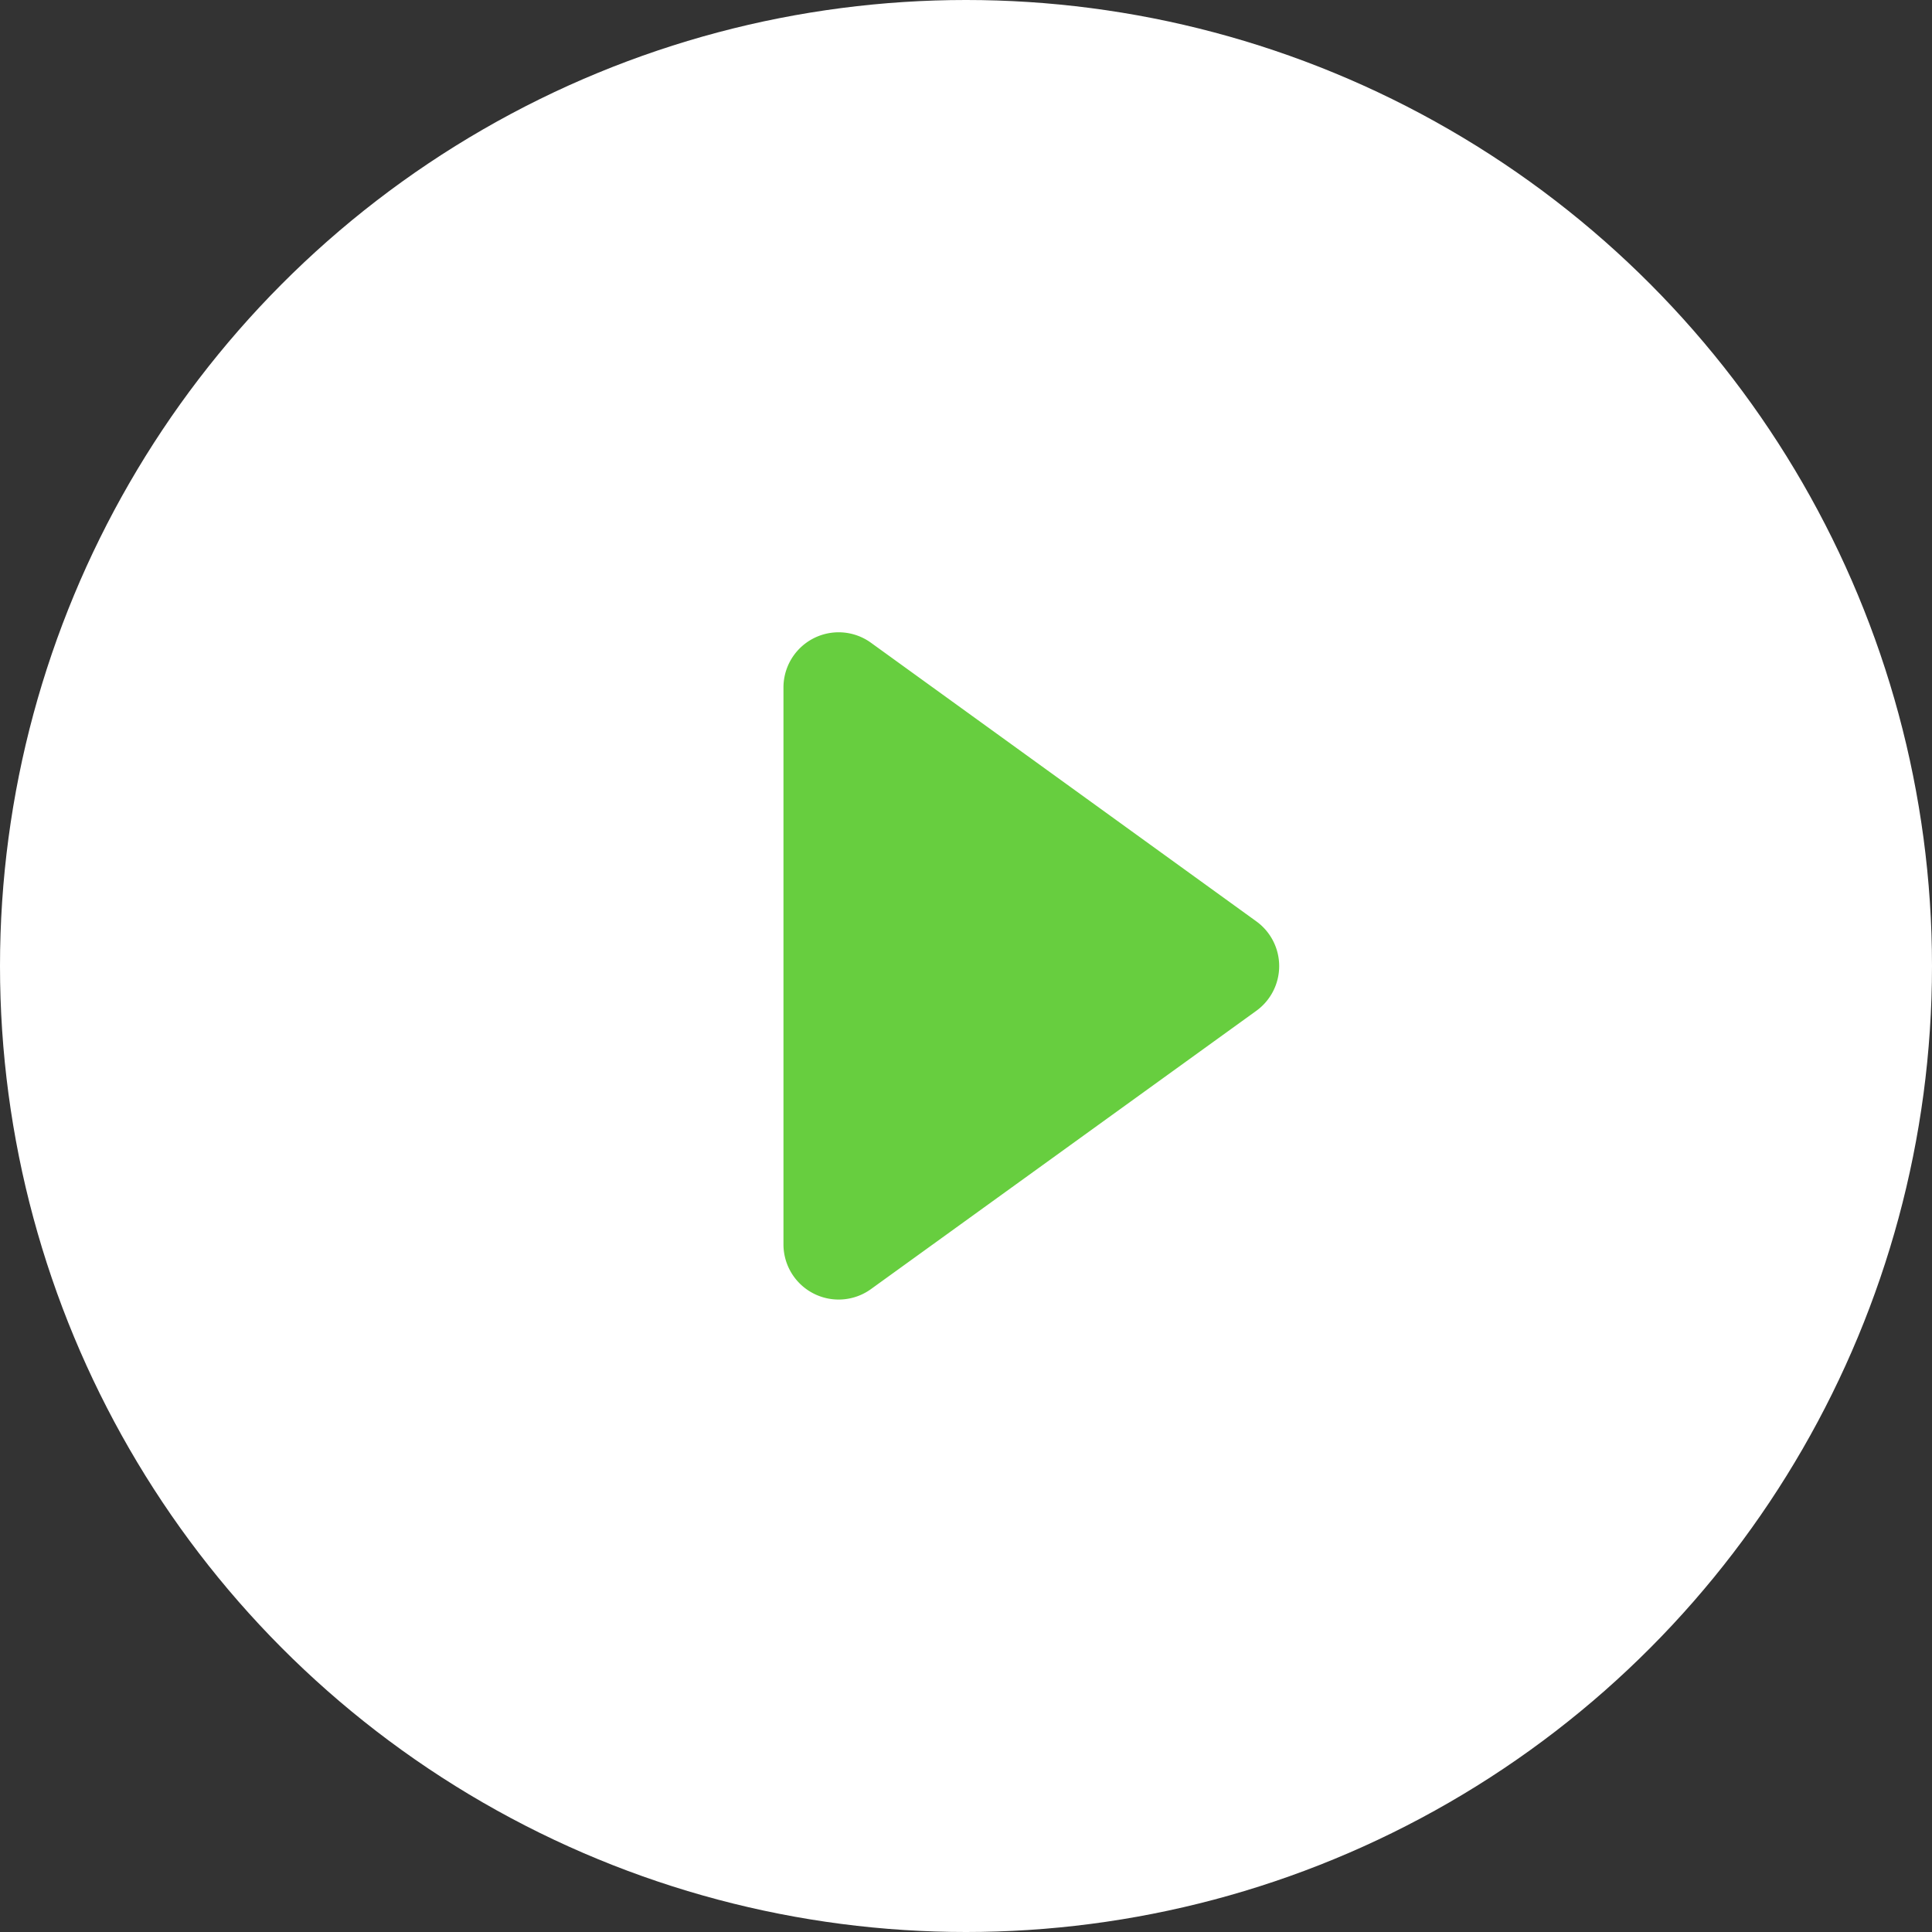
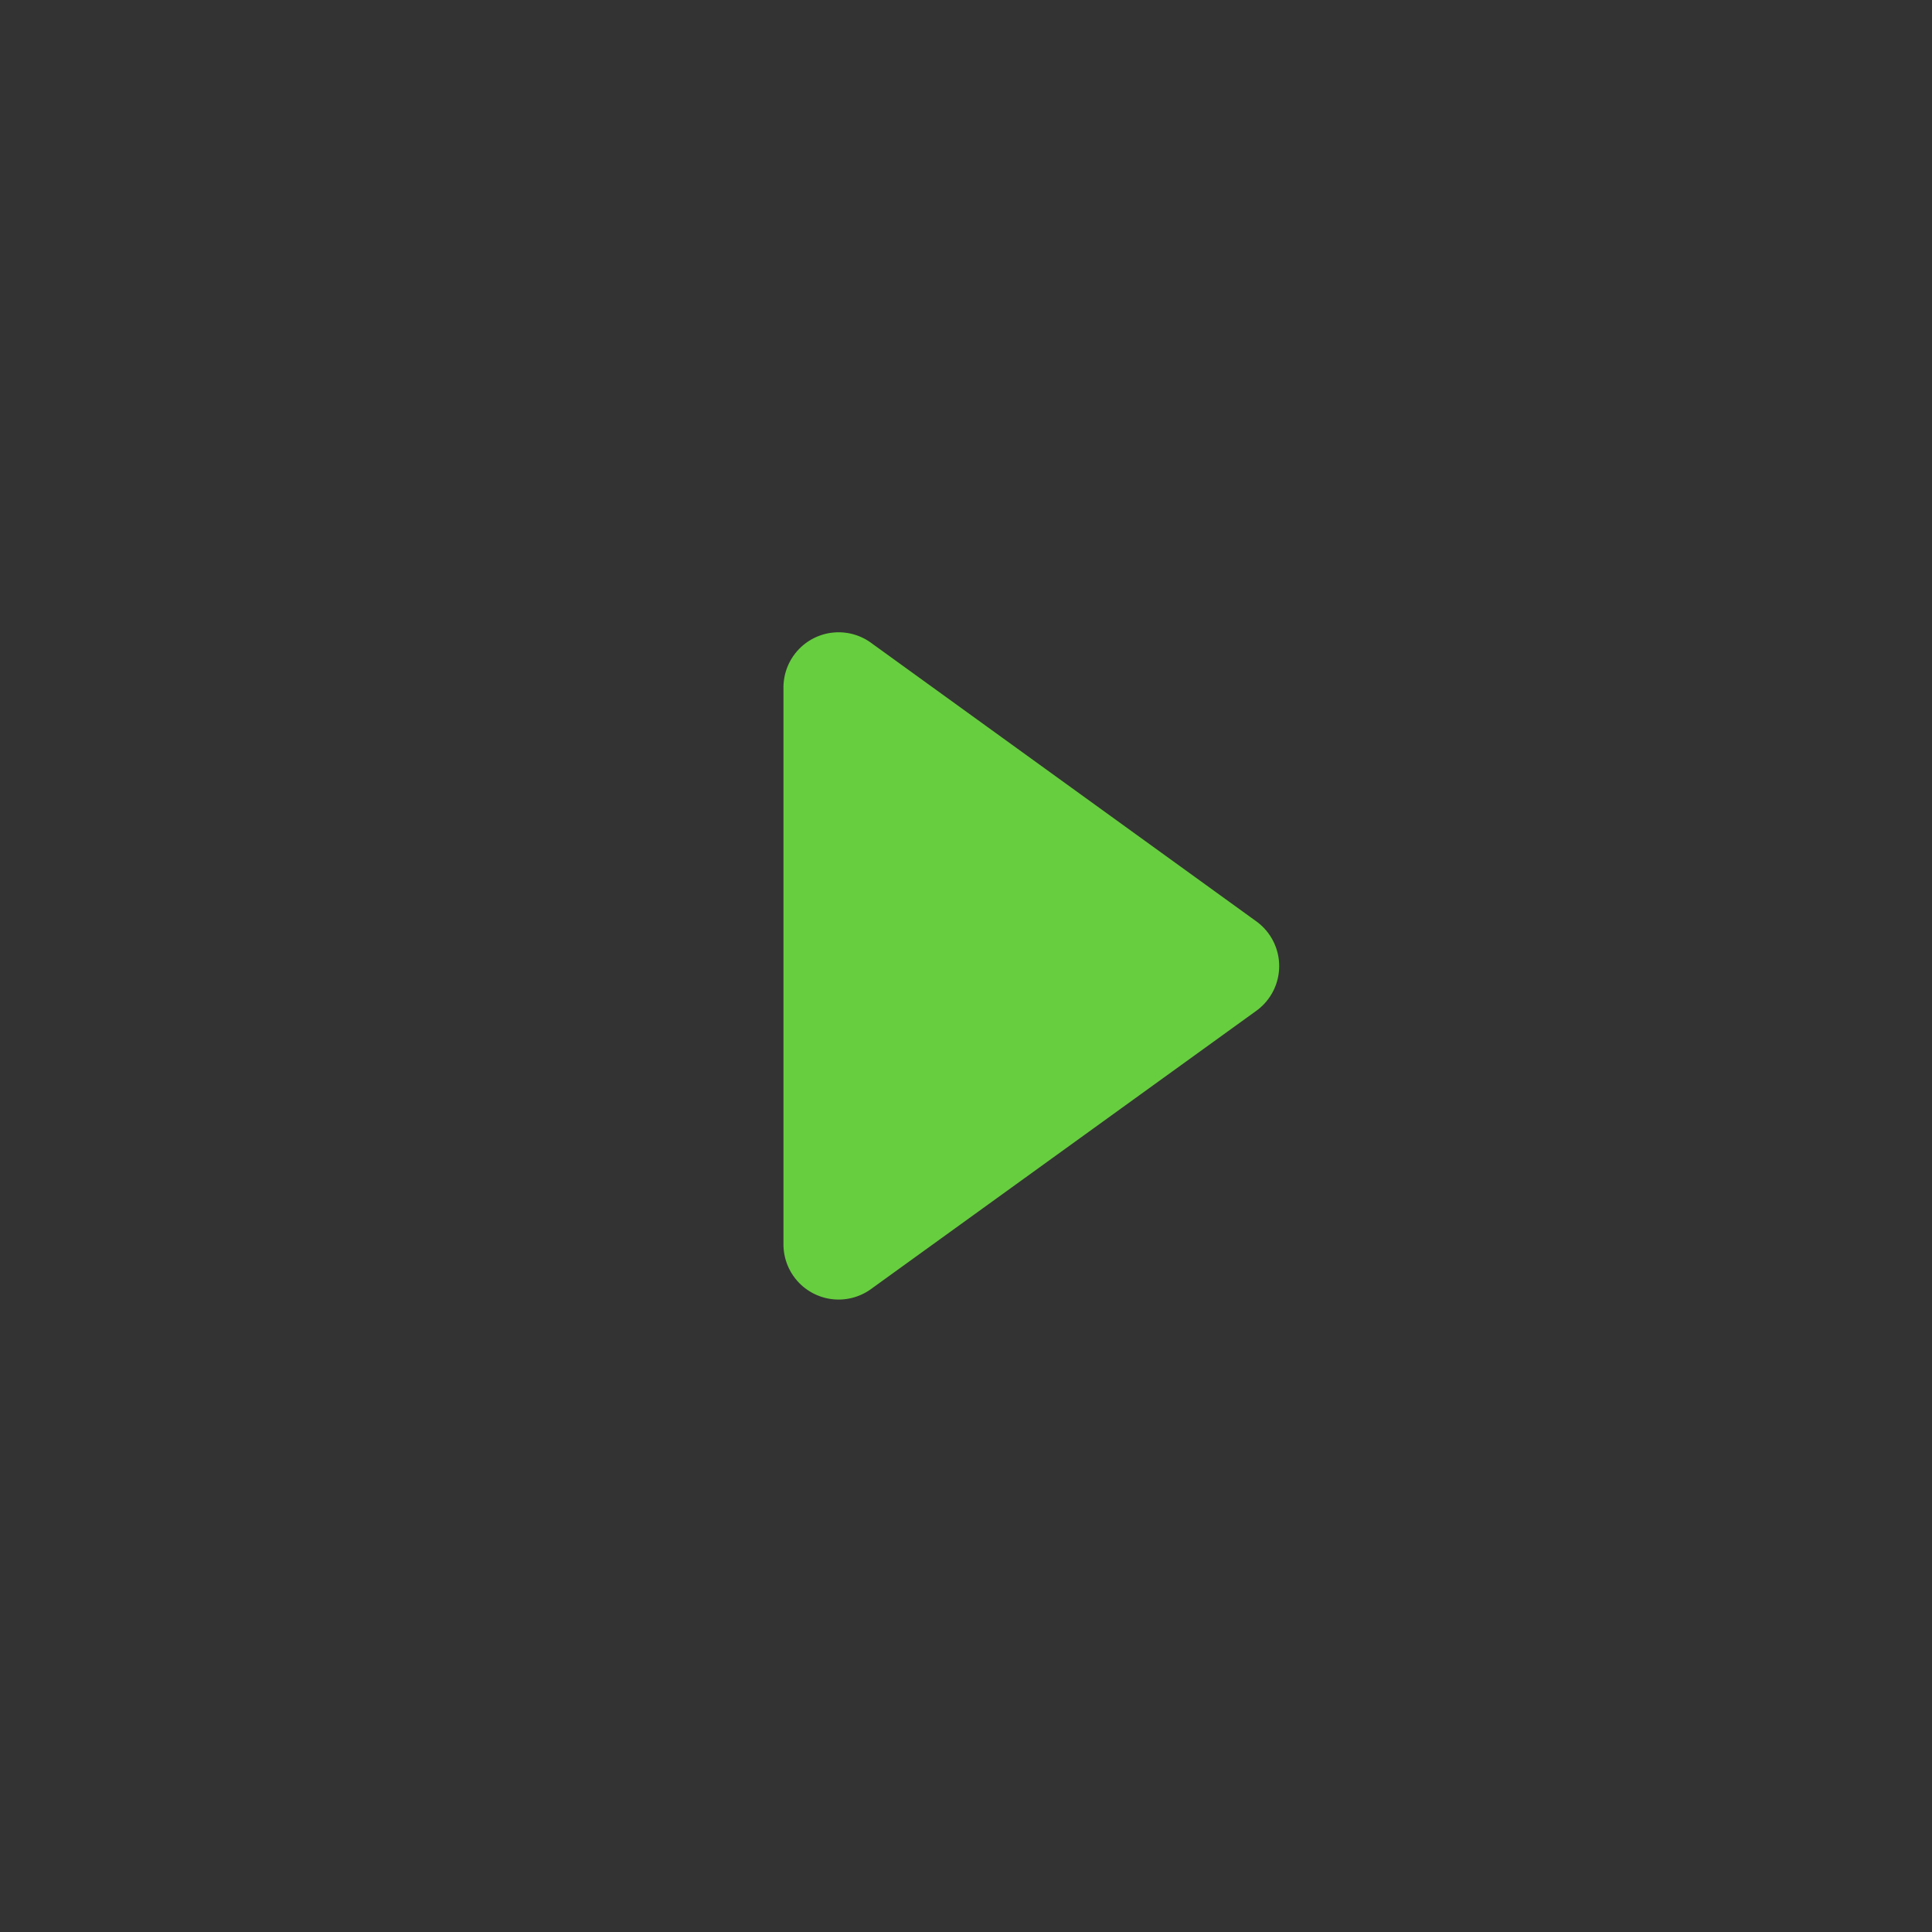
<svg xmlns="http://www.w3.org/2000/svg" id="コンポーネント_2_38" data-name="コンポーネント 2 – 38" width="25" height="25" viewBox="0 0 25 25">
  <rect x="0" y="0" width="25" height="25" fill="#333333" stroke="none" />
-   <circle id="楕円形_1" data-name="楕円形 1" cx="12.5" cy="12.5" r="12.5" fill="#fff" />
-   <path id="パス_362" data-name="パス 362" d="M3.74.3A.714.714,0,0,1,4.9.3L8.5,5.285a.714.714,0,0,1-.579,1.132H.716A.714.714,0,0,1,.136,5.285Z" transform="translate(16.555 8.181) rotate(90)" fill="#67ce3f" />
+   <path id="パス_362" data-name="パス 362" d="M3.74.3A.714.714,0,0,1,4.9.3L8.5,5.285a.714.714,0,0,1-.579,1.132H.716A.714.714,0,0,1,.136,5.285" transform="translate(16.555 8.181) rotate(90)" fill="#67ce3f" />
</svg>